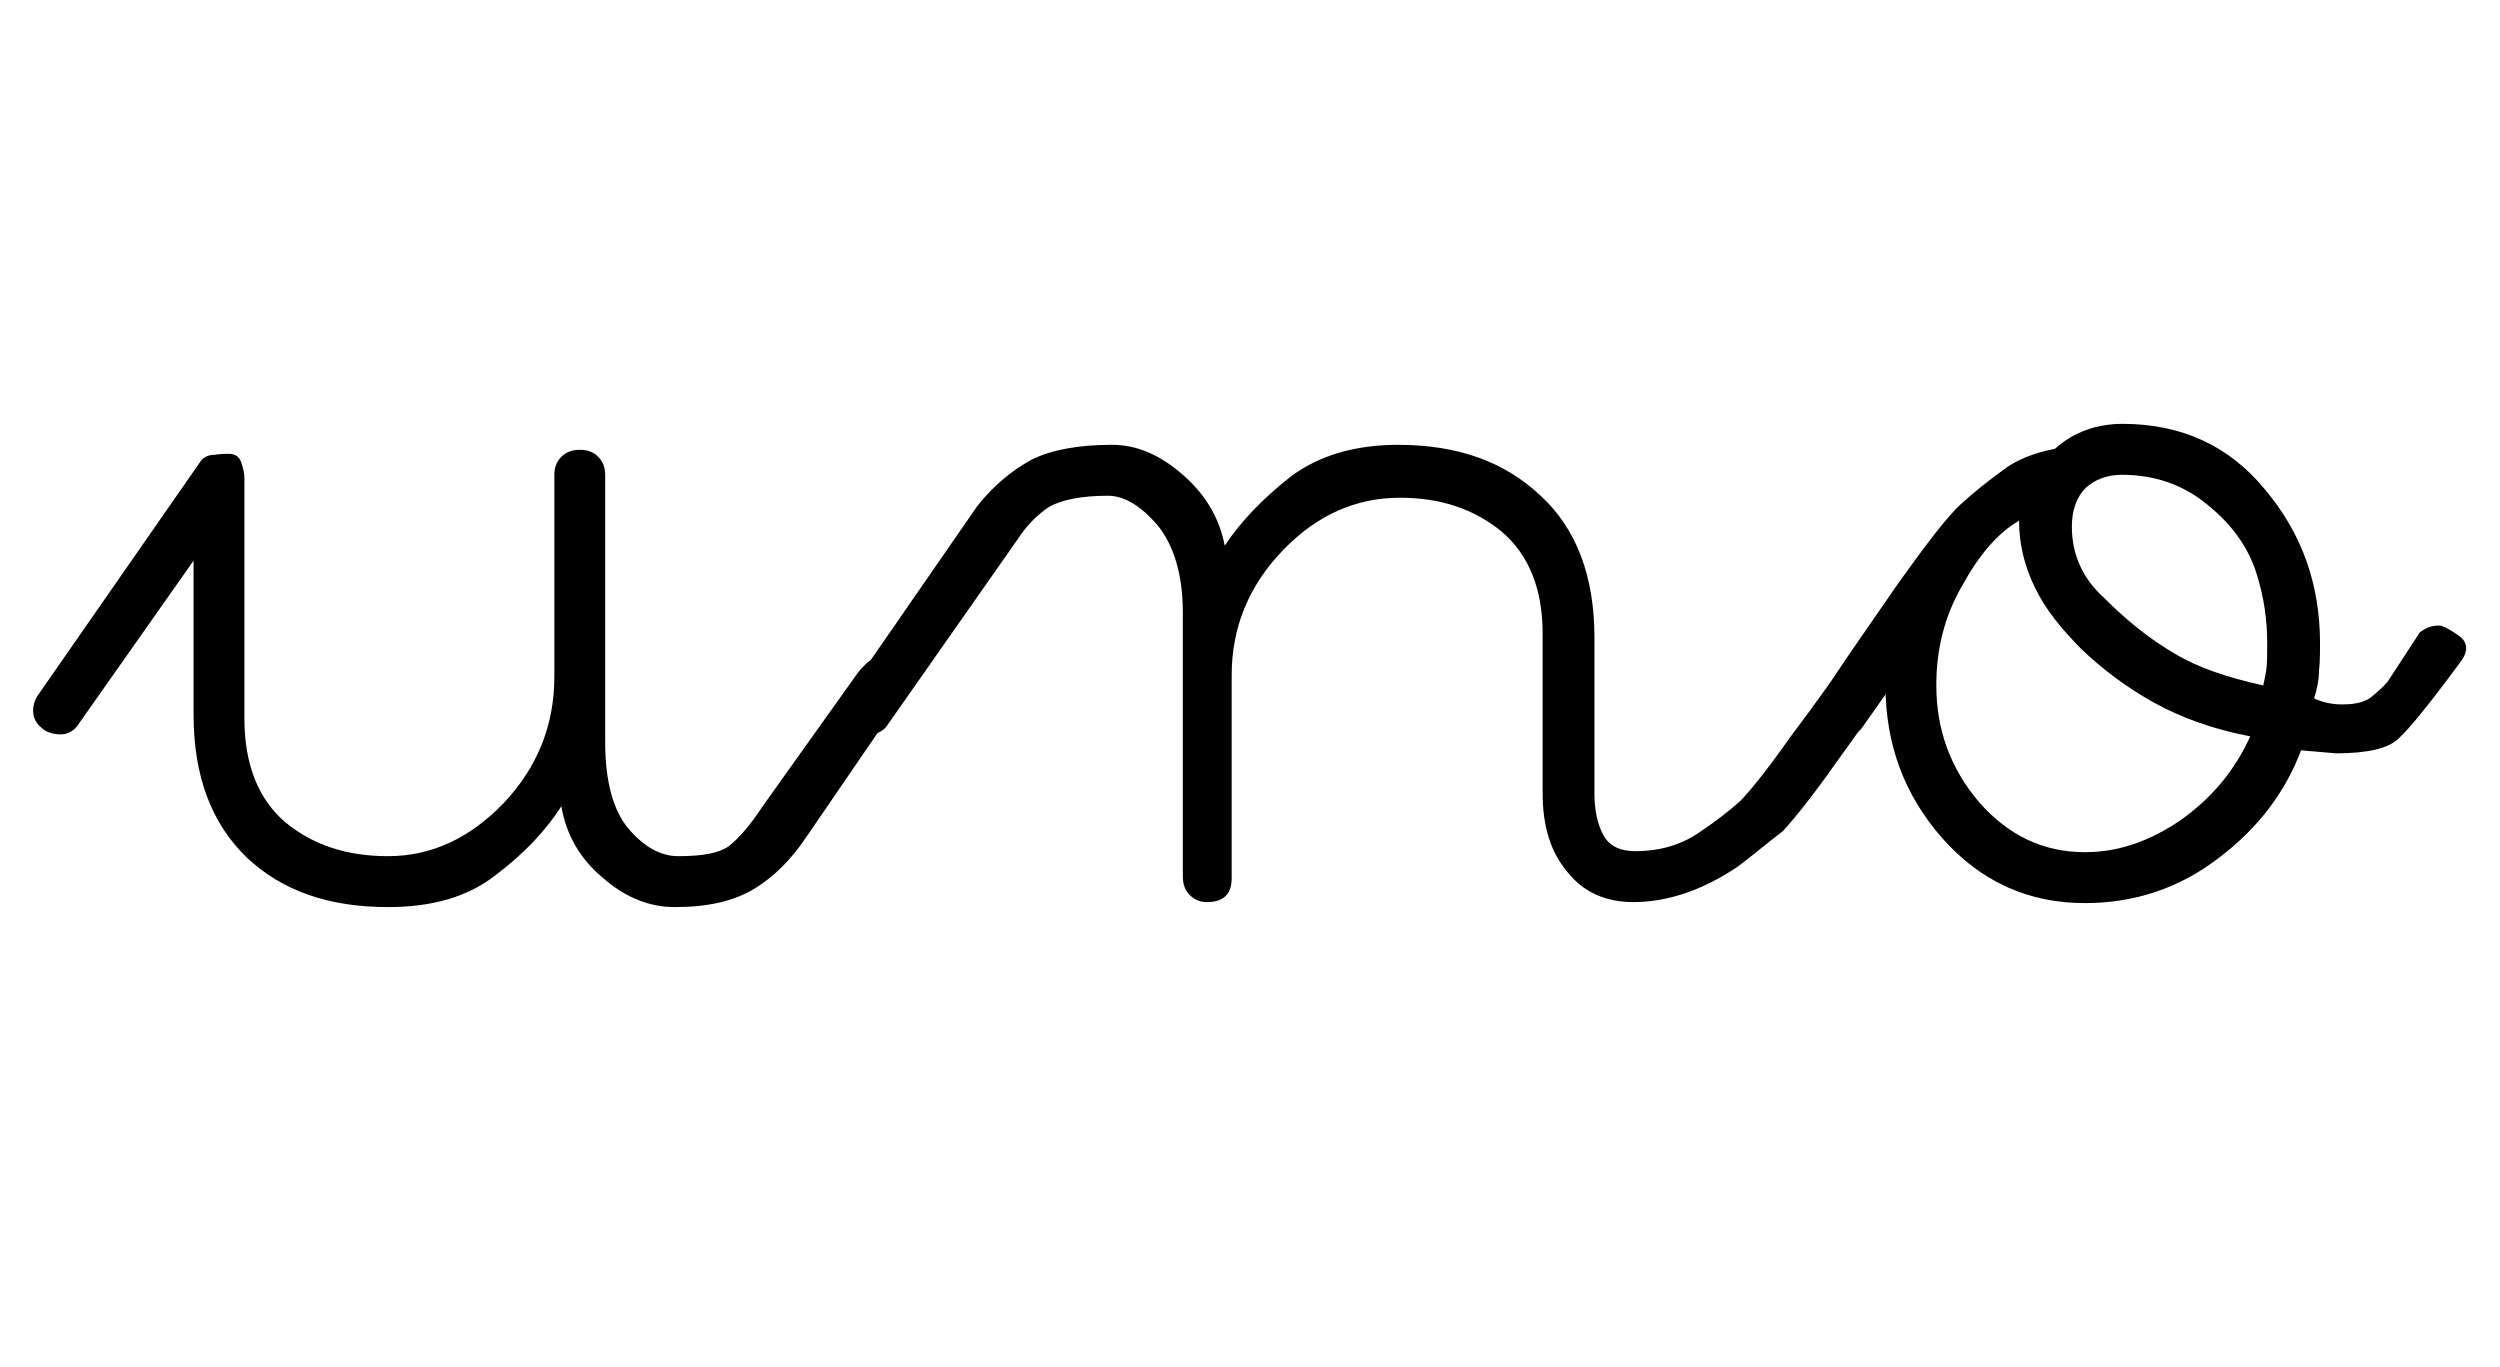
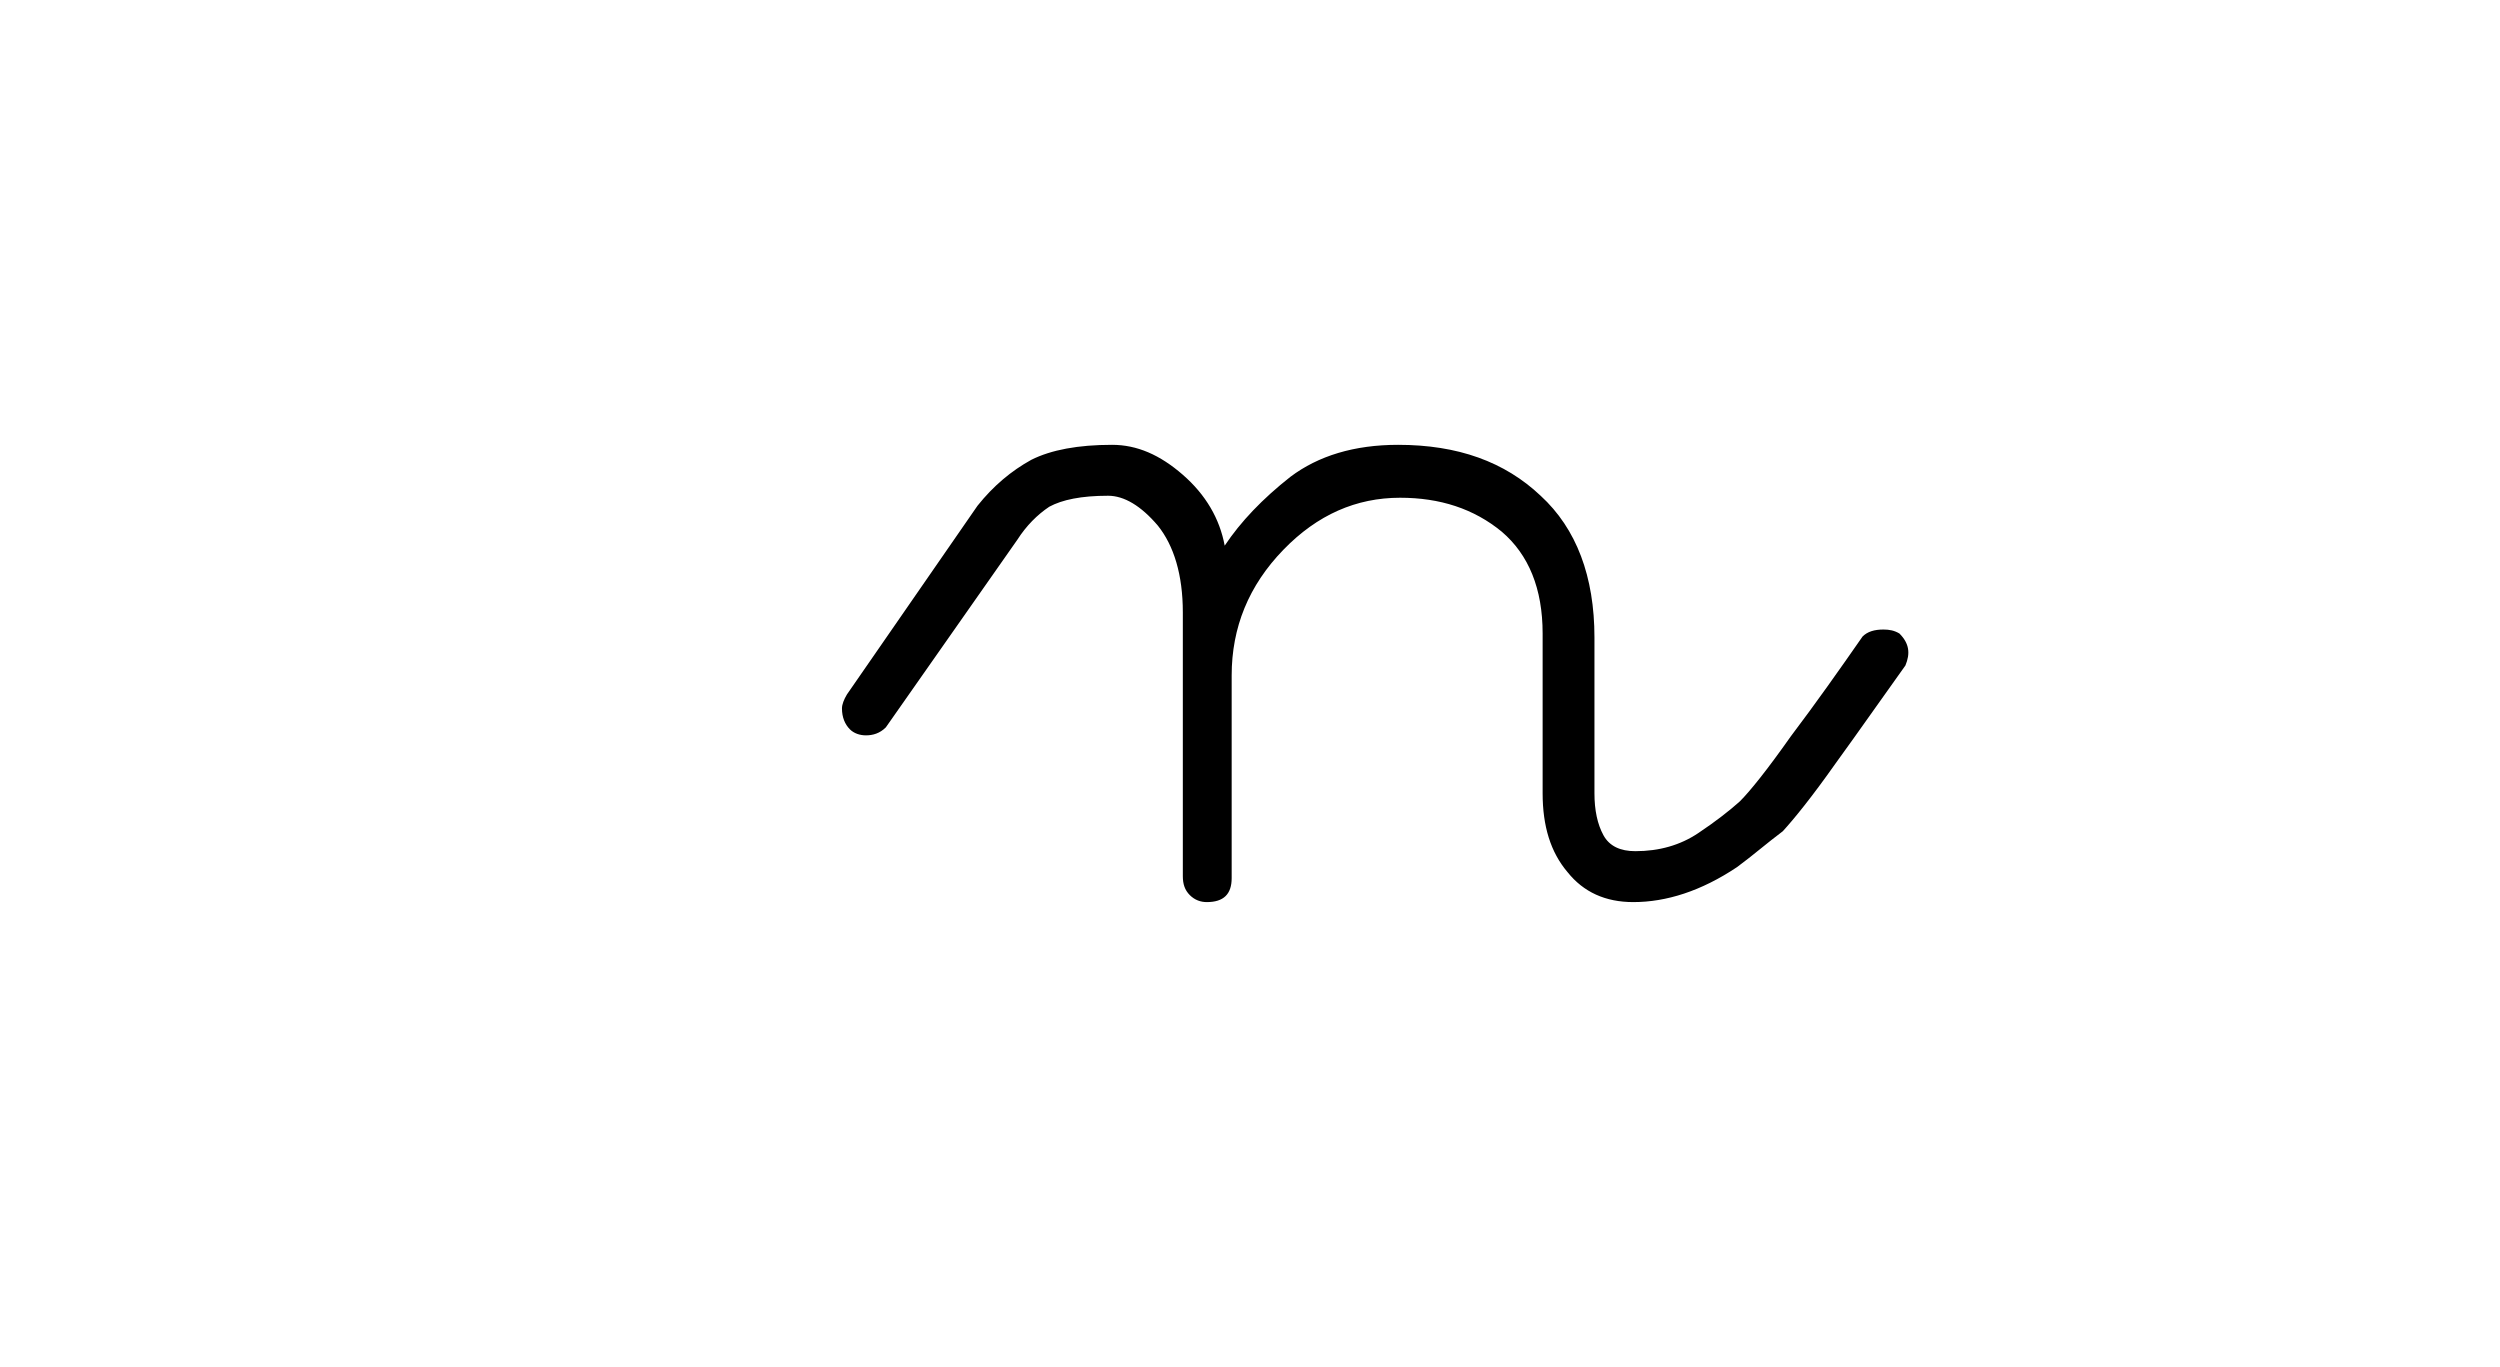
<svg xmlns="http://www.w3.org/2000/svg" width="100%" height="100%" viewBox="0 0 75 41" version="1.1" xml:space="preserve" style="fill-rule:evenodd;clip-rule:evenodd;stroke-linejoin:round;stroke-miterlimit:2;">
  <g id="na" transform="matrix(0.073,0,0,0.052,0,0.777)">
    <rect x="0" y="0" width="1024" height="768" style="fill:none;" />
    <g transform="matrix(13.653,0,0,19.2,-5650.41,-4341.39)">
      <g transform="matrix(30,0,0,30,415.815,252.412)">
-         <path d="M0.012,-0.175C0.007,-0.169 0.001,-0.167 -0.004,-0.167C-0.012,-0.167 -0.019,-0.169 -0.024,-0.174C-0.03,-0.179 -0.032,-0.185 -0.032,-0.191C-0.032,-0.195 -0.031,-0.2 -0.028,-0.205L0.135,-0.439C0.138,-0.444 0.143,-0.447 0.15,-0.447C0.157,-0.448 0.162,-0.448 0.164,-0.448C0.171,-0.448 0.175,-0.445 0.177,-0.439C0.179,-0.433 0.18,-0.428 0.18,-0.423L0.18,-0.183C0.18,-0.137 0.194,-0.102 0.221,-0.079C0.249,-0.056 0.283,-0.045 0.324,-0.045C0.368,-0.045 0.406,-0.063 0.44,-0.098C0.474,-0.134 0.491,-0.176 0.491,-0.225L0.491,-0.427C0.491,-0.434 0.493,-0.44 0.498,-0.445C0.503,-0.45 0.509,-0.452 0.517,-0.452C0.524,-0.452 0.53,-0.45 0.535,-0.445C0.54,-0.44 0.542,-0.434 0.542,-0.426L0.542,-0.159C0.542,-0.12 0.55,-0.091 0.565,-0.073C0.581,-0.054 0.598,-0.045 0.615,-0.045C0.64,-0.045 0.656,-0.048 0.666,-0.055C0.675,-0.062 0.687,-0.075 0.7,-0.095L0.795,-0.228C0.798,-0.232 0.801,-0.235 0.804,-0.238C0.807,-0.241 0.812,-0.243 0.817,-0.243C0.822,-0.243 0.828,-0.24 0.834,-0.236C0.841,-0.232 0.844,-0.226 0.844,-0.218C0.844,-0.212 0.843,-0.208 0.842,-0.207C0.841,-0.205 0.84,-0.204 0.839,-0.203L0.743,-0.063C0.728,-0.041 0.711,-0.024 0.691,-0.012C0.671,0 0.645,0.006 0.612,0.006C0.587,0.006 0.563,-0.003 0.54,-0.023C0.517,-0.042 0.503,-0.066 0.498,-0.095C0.482,-0.07 0.46,-0.047 0.432,-0.026C0.404,-0.004 0.368,0.006 0.324,0.006C0.265,0.006 0.218,-0.01 0.182,-0.044C0.147,-0.078 0.129,-0.125 0.129,-0.187L0.129,-0.341L0.012,-0.175Z" style="fill-rule:nonzero;" />
-       </g>
+         </g>
      <g transform="matrix(30,0,0,30,440.102,252.412)">
        <path d="M0.361,-0.226L0.361,-0.023C0.361,-0.007 0.353,0.001 0.336,0.001C0.33,0.001 0.324,-0.001 0.319,-0.006C0.314,-0.011 0.312,-0.017 0.312,-0.025L0.312,-0.289C0.312,-0.327 0.303,-0.356 0.287,-0.376C0.27,-0.396 0.253,-0.406 0.237,-0.406C0.21,-0.406 0.191,-0.402 0.178,-0.395C0.166,-0.387 0.155,-0.376 0.146,-0.362L0.014,-0.174C0.008,-0.168 0.001,-0.166 -0.006,-0.166C-0.012,-0.166 -0.018,-0.168 -0.022,-0.172C-0.027,-0.177 -0.03,-0.184 -0.03,-0.193C-0.03,-0.197 -0.028,-0.202 -0.025,-0.207L0.106,-0.396C0.122,-0.416 0.14,-0.431 0.16,-0.442C0.18,-0.452 0.207,-0.457 0.241,-0.457C0.266,-0.457 0.289,-0.447 0.312,-0.427C0.335,-0.407 0.349,-0.383 0.354,-0.356C0.37,-0.38 0.392,-0.403 0.42,-0.425C0.448,-0.446 0.484,-0.457 0.528,-0.457C0.588,-0.457 0.635,-0.44 0.671,-0.406C0.707,-0.373 0.725,-0.325 0.725,-0.264L0.725,-0.108C0.725,-0.091 0.728,-0.077 0.734,-0.066C0.74,-0.055 0.751,-0.05 0.766,-0.05C0.79,-0.05 0.811,-0.056 0.829,-0.068C0.847,-0.08 0.861,-0.091 0.871,-0.1C0.881,-0.11 0.898,-0.131 0.922,-0.165C0.947,-0.198 0.971,-0.232 0.994,-0.265C0.999,-0.27 1.006,-0.272 1.015,-0.272C1.021,-0.272 1.026,-0.271 1.031,-0.268C1.041,-0.258 1.042,-0.248 1.037,-0.236C1.014,-0.204 0.991,-0.171 0.967,-0.138C0.943,-0.104 0.925,-0.082 0.914,-0.07C0.898,-0.058 0.883,-0.045 0.868,-0.034C0.832,-0.01 0.797,0.001 0.764,0.001C0.736,0.001 0.714,-0.009 0.698,-0.029C0.681,-0.049 0.673,-0.075 0.673,-0.108L0.673,-0.268C0.673,-0.313 0.659,-0.347 0.632,-0.37C0.604,-0.393 0.57,-0.404 0.53,-0.404C0.486,-0.404 0.447,-0.387 0.413,-0.352C0.378,-0.316 0.361,-0.274 0.361,-0.226Z" style="fill-rule:nonzero;" />
      </g>
      <g transform="matrix(30,0,0,30,469.502,252.412)">
-         <path d="M-0.018,-0.166C-0.027,-0.17 -0.032,-0.178 -0.032,-0.191C-0.032,-0.196 -0.025,-0.209 -0.011,-0.23C0.003,-0.251 0.024,-0.281 0.051,-0.32C0.079,-0.359 0.099,-0.385 0.112,-0.397C0.125,-0.409 0.139,-0.42 0.154,-0.431C0.168,-0.442 0.186,-0.449 0.207,-0.453C0.226,-0.47 0.249,-0.478 0.275,-0.478C0.334,-0.478 0.382,-0.456 0.418,-0.412C0.455,-0.368 0.473,-0.317 0.473,-0.258C0.473,-0.25 0.473,-0.24 0.472,-0.231C0.472,-0.222 0.47,-0.212 0.467,-0.203C0.476,-0.199 0.485,-0.197 0.495,-0.197C0.508,-0.197 0.517,-0.199 0.524,-0.204C0.53,-0.209 0.536,-0.214 0.541,-0.22L0.573,-0.269C0.578,-0.273 0.584,-0.276 0.592,-0.276C0.596,-0.276 0.602,-0.273 0.612,-0.266C0.621,-0.26 0.622,-0.251 0.615,-0.241C0.584,-0.199 0.563,-0.173 0.552,-0.163C0.542,-0.153 0.521,-0.148 0.489,-0.148L0.454,-0.151C0.438,-0.109 0.411,-0.073 0.371,-0.043C0.332,-0.013 0.287,0.002 0.237,0.002C0.181,0.002 0.133,-0.019 0.094,-0.063C0.056,-0.106 0.037,-0.157 0.037,-0.216L0.037,-0.207L0.013,-0.173C0.005,-0.164 -0.005,-0.161 -0.018,-0.166ZM0.42,-0.258C0.42,-0.281 0.417,-0.304 0.409,-0.329C0.401,-0.354 0.385,-0.377 0.36,-0.397C0.336,-0.417 0.307,-0.427 0.274,-0.427C0.259,-0.427 0.247,-0.422 0.238,-0.414C0.229,-0.405 0.224,-0.392 0.224,-0.375C0.224,-0.347 0.235,-0.323 0.256,-0.304C0.28,-0.28 0.303,-0.262 0.327,-0.248C0.35,-0.234 0.38,-0.224 0.416,-0.216C0.417,-0.22 0.418,-0.225 0.419,-0.231C0.42,-0.238 0.42,-0.247 0.42,-0.258ZM0.237,-0.049C0.271,-0.049 0.302,-0.06 0.333,-0.081C0.364,-0.103 0.387,-0.13 0.403,-0.165C0.366,-0.172 0.333,-0.184 0.306,-0.199C0.279,-0.214 0.255,-0.232 0.234,-0.252C0.213,-0.273 0.197,-0.293 0.187,-0.314C0.177,-0.334 0.171,-0.357 0.171,-0.381C0.15,-0.369 0.131,-0.347 0.114,-0.316C0.096,-0.285 0.088,-0.252 0.088,-0.216C0.088,-0.172 0.102,-0.133 0.131,-0.099C0.16,-0.066 0.195,-0.049 0.237,-0.049Z" style="fill-rule:nonzero;" />
-       </g>
+         </g>
    </g>
  </g>
</svg>